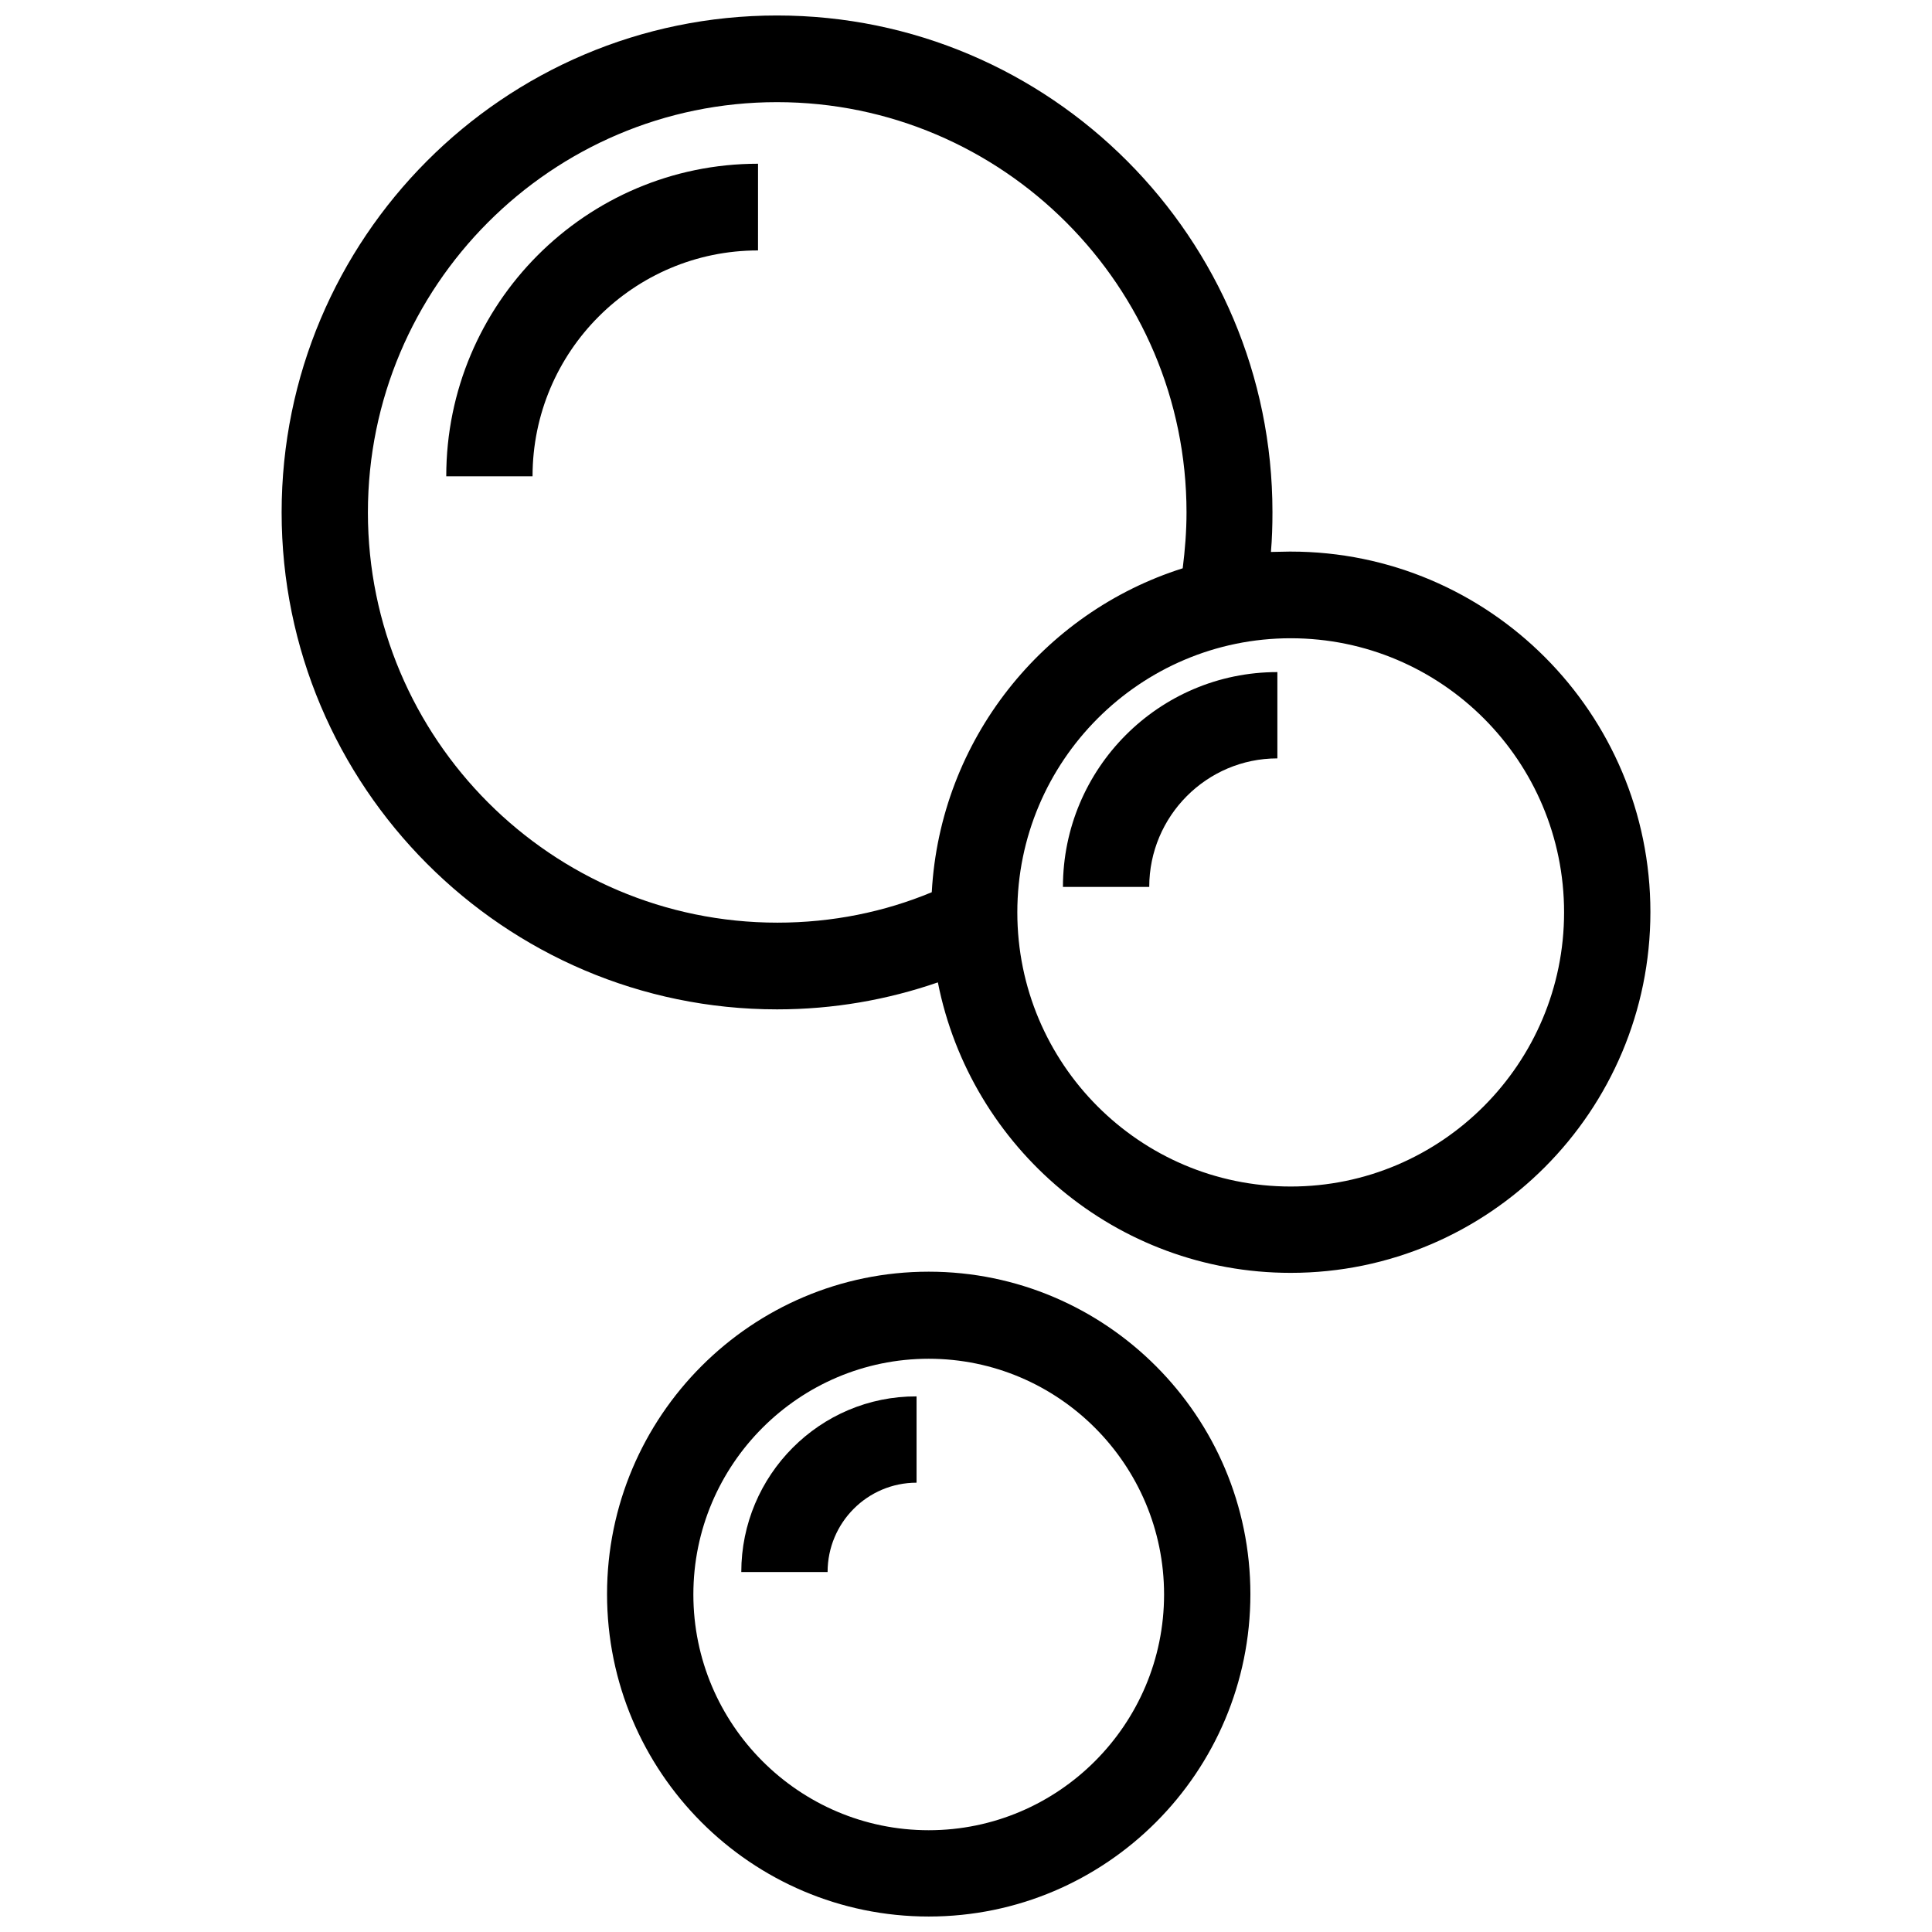
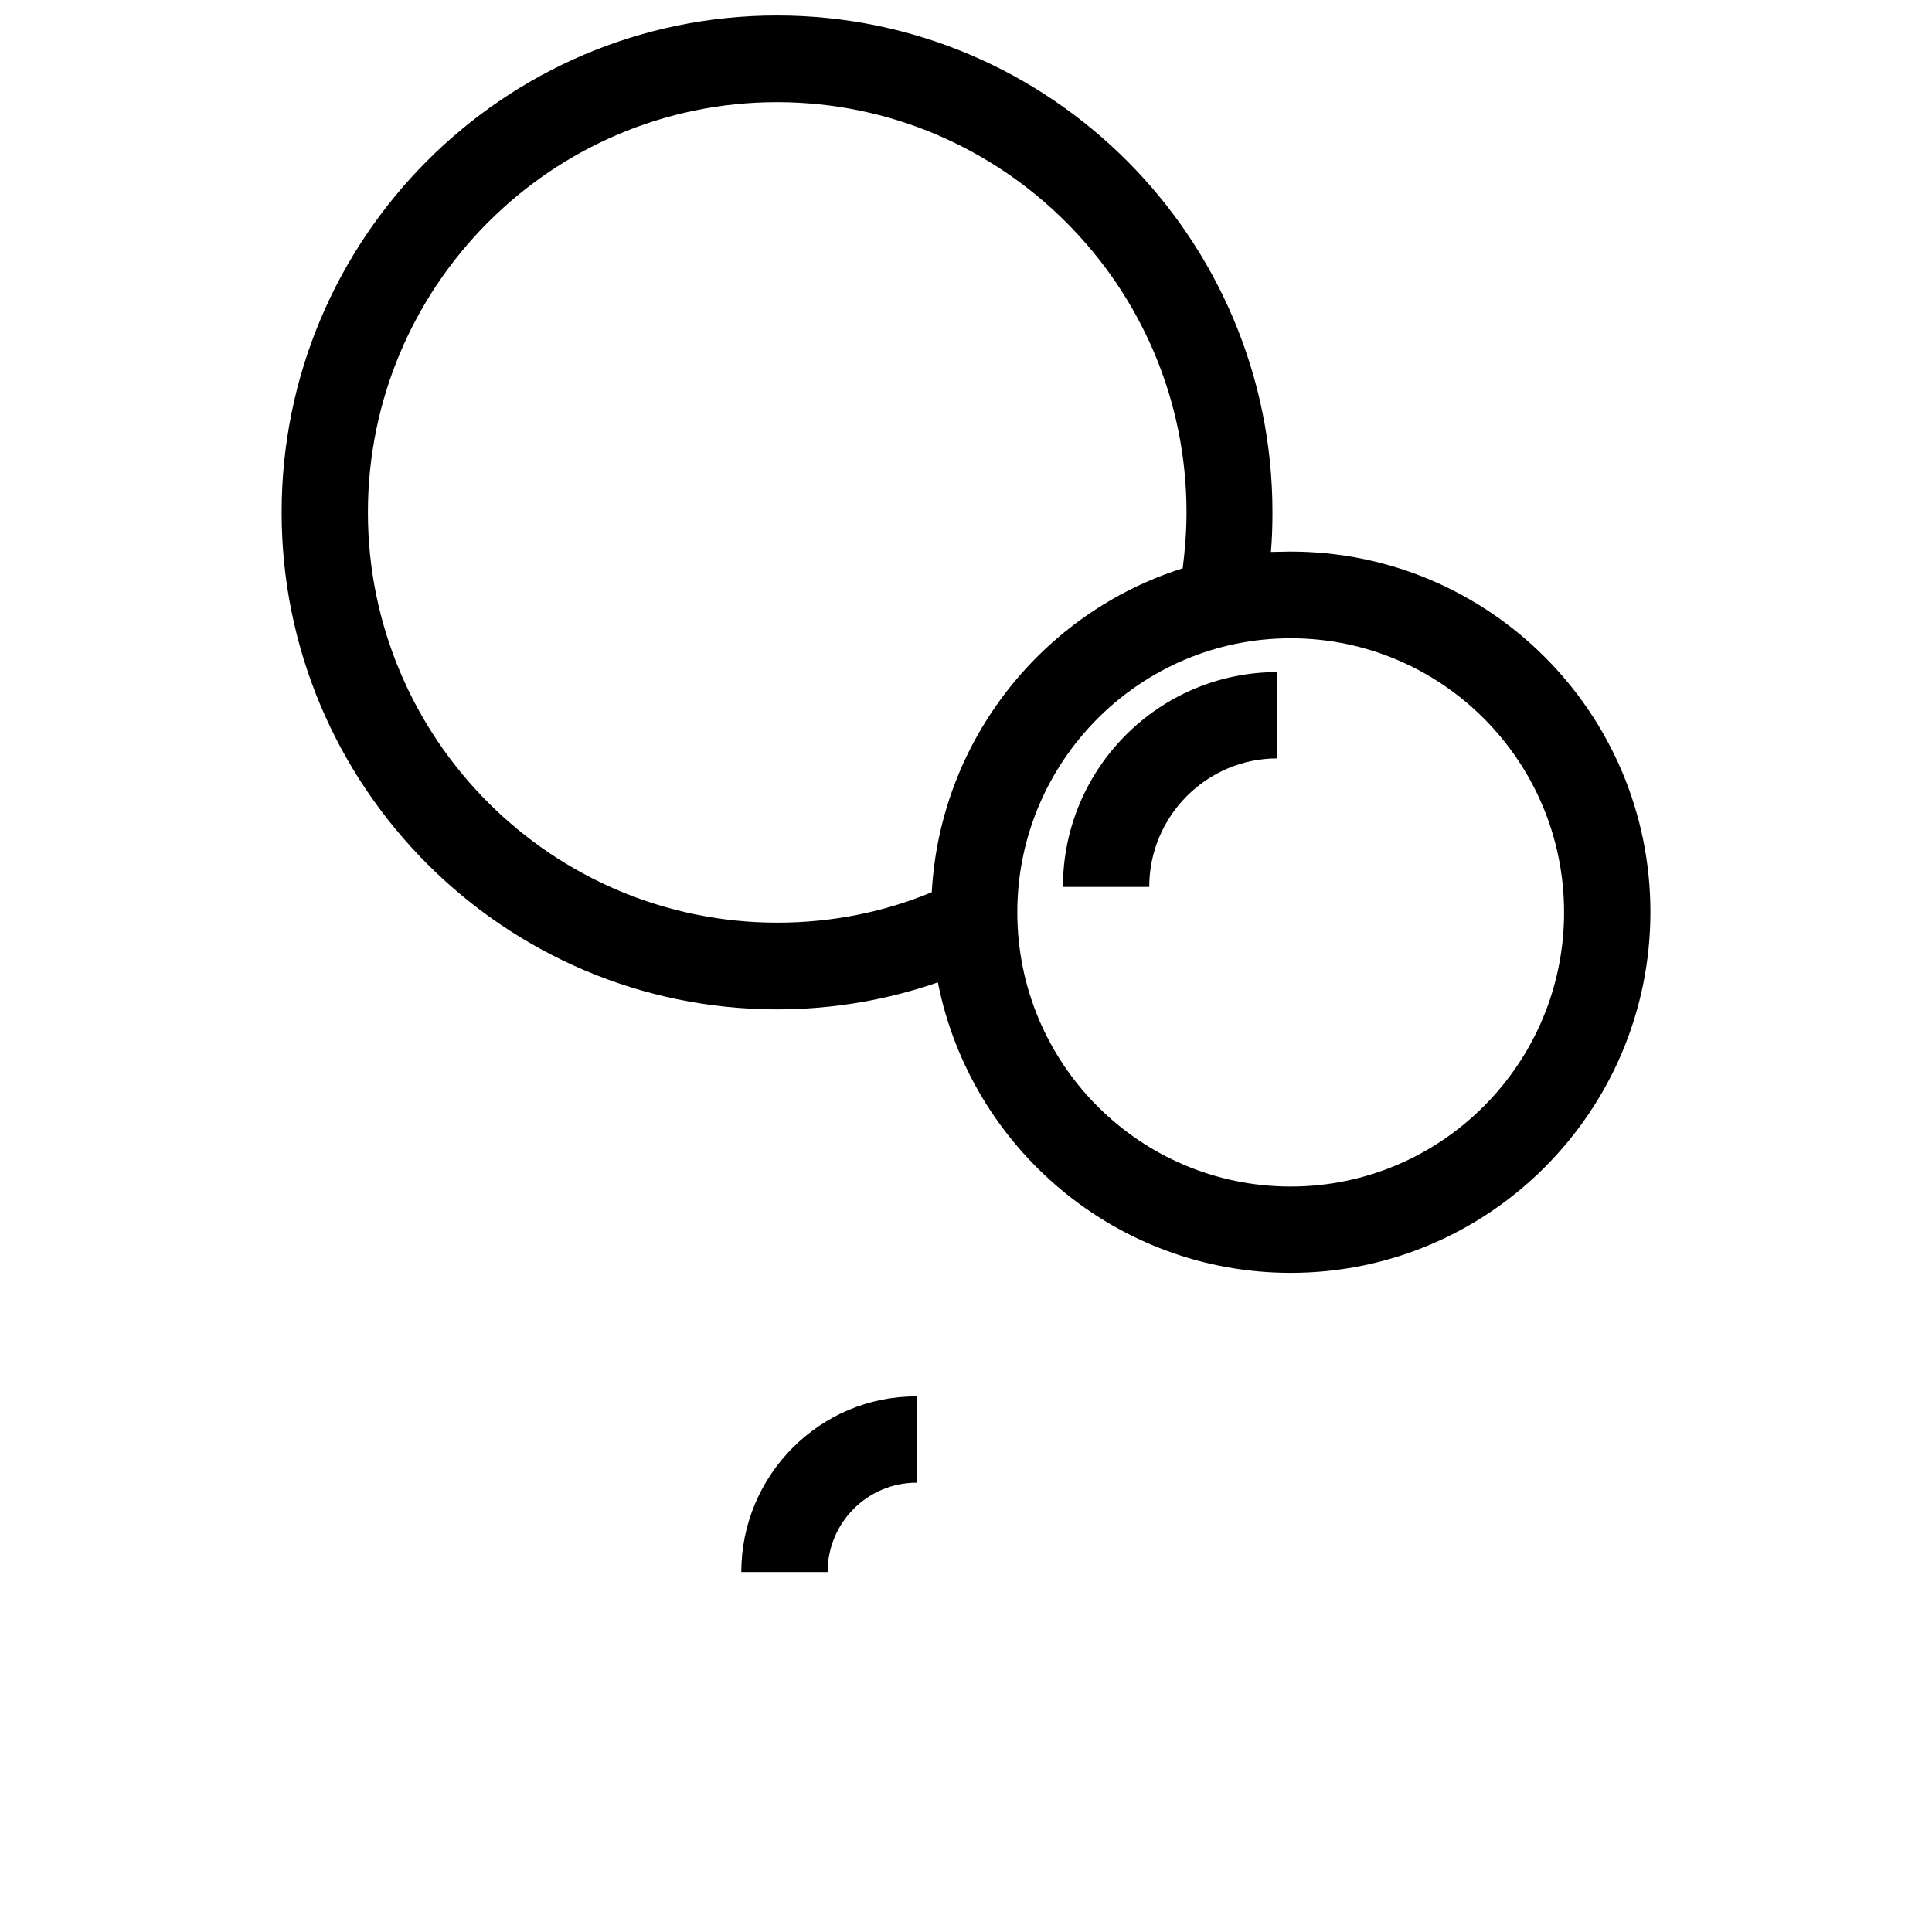
<svg xmlns="http://www.w3.org/2000/svg" width="800px" height="800px" version="1.1" viewBox="144 144 512 512">
  <defs>
    <clipPath id="b">
-       <path d="m304 481h172v170.9h-172z" />
-     </clipPath>
+       </clipPath>
    <clipPath id="a">
      <path d="m218 148.09h364v333.91h-364z" />
    </clipPath>
  </defs>
  <g clip-path="url(#b)">
    <path d="m390.12 481.01c-46.953 0-85.246 38.289-85.246 85.445s38.188 85.445 85.246 85.445c47.055 0 85.246-38.289 85.246-85.445-0.004-47.156-38.293-85.445-85.246-85.445zm0 148.02c-34.359 0-62.371-28.012-62.371-62.473 0-34.461 28.012-62.473 62.371-62.473s62.371 28.012 62.371 62.473c0 34.461-28.012 62.473-62.371 62.473z" />
  </g>
  <path d="m340.45 560.61h22.871c0-13.098 10.578-23.68 23.578-23.68v-22.871c-25.594-0.102-46.449 20.855-46.449 46.551z" />
-   <path d="m262.26 270.22h22.871c0-33.051 26.801-59.852 59.75-59.852l0.004-22.977c-45.645 0-82.625 37.18-82.625 82.828z" />
  <g clip-path="url(#a)">
-     <path d="m486.05 290.17c-1.715 0-3.527 0.102-5.238 0.102 0.301-3.527 0.402-6.953 0.402-10.578 0-72.547-58.844-131.59-131.29-131.59-72.449-0.004-131.29 59.043-131.29 131.69 0 72.648 58.945 131.7 131.29 131.7 14.914 0 29.223-2.519 42.621-7.152 8.664 43.832 47.258 76.98 93.508 76.98 52.598 0 95.32-42.926 95.32-95.625 0-52.695-42.723-95.52-95.32-95.52zm-244.55-10.379c0-59.953 48.668-108.72 108.42-108.72 59.754 0 108.52 48.77 108.52 108.72 0 5.039-0.402 9.977-1.008 14.812-36.98 11.688-64.285 45.445-66.504 85.848-12.594 5.238-26.398 8.062-40.91 8.062-59.852 0-108.52-48.77-108.52-108.72zm244.55 178.65c-40.004 0-72.449-32.547-72.449-72.648 0-40.102 32.547-72.648 72.449-72.648 40.004 0 72.449 32.547 72.449 72.648-0.004 40-32.449 72.648-72.449 72.648z" />
+     <path d="m486.05 290.17c-1.715 0-3.527 0.102-5.238 0.102 0.301-3.527 0.402-6.953 0.402-10.578 0-72.547-58.844-131.59-131.29-131.59-72.449-0.004-131.29 59.043-131.29 131.69 0 72.648 58.945 131.7 131.29 131.7 14.914 0 29.223-2.519 42.621-7.152 8.664 43.832 47.258 76.98 93.508 76.98 52.598 0 95.32-42.926 95.32-95.625 0-52.695-42.723-95.52-95.32-95.52zm-244.55-10.379c0-59.953 48.668-108.72 108.42-108.72 59.754 0 108.52 48.77 108.52 108.72 0 5.039-0.402 9.977-1.008 14.812-36.98 11.688-64.285 45.445-66.504 85.848-12.594 5.238-26.398 8.062-40.91 8.062-59.852 0-108.52-48.77-108.52-108.72m244.55 178.65c-40.004 0-72.449-32.547-72.449-72.648 0-40.102 32.547-72.648 72.449-72.648 40.004 0 72.449 32.547 72.449 72.648-0.004 40-32.449 72.648-72.449 72.648z" />
  </g>
  <path d="m425.69 379.04h22.871c0-18.742 15.215-34.059 33.957-34.059v-22.871c-31.434 0-56.828 25.594-56.828 56.93z" />
</svg>